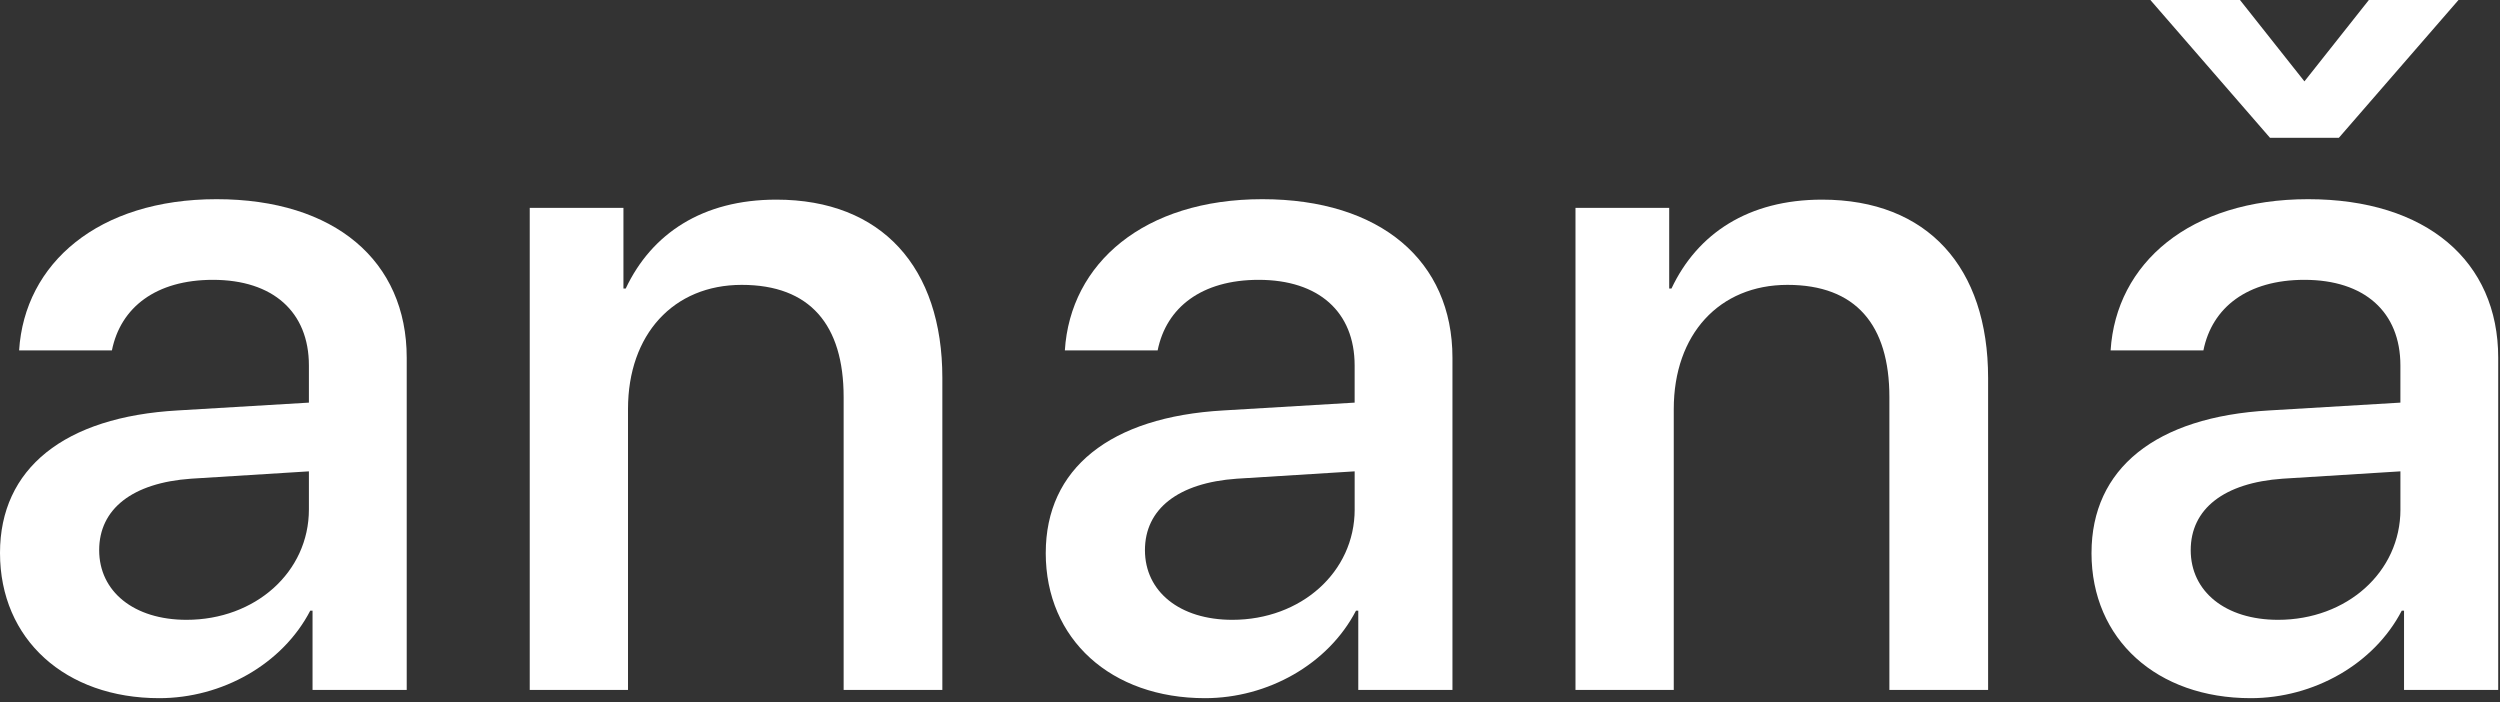
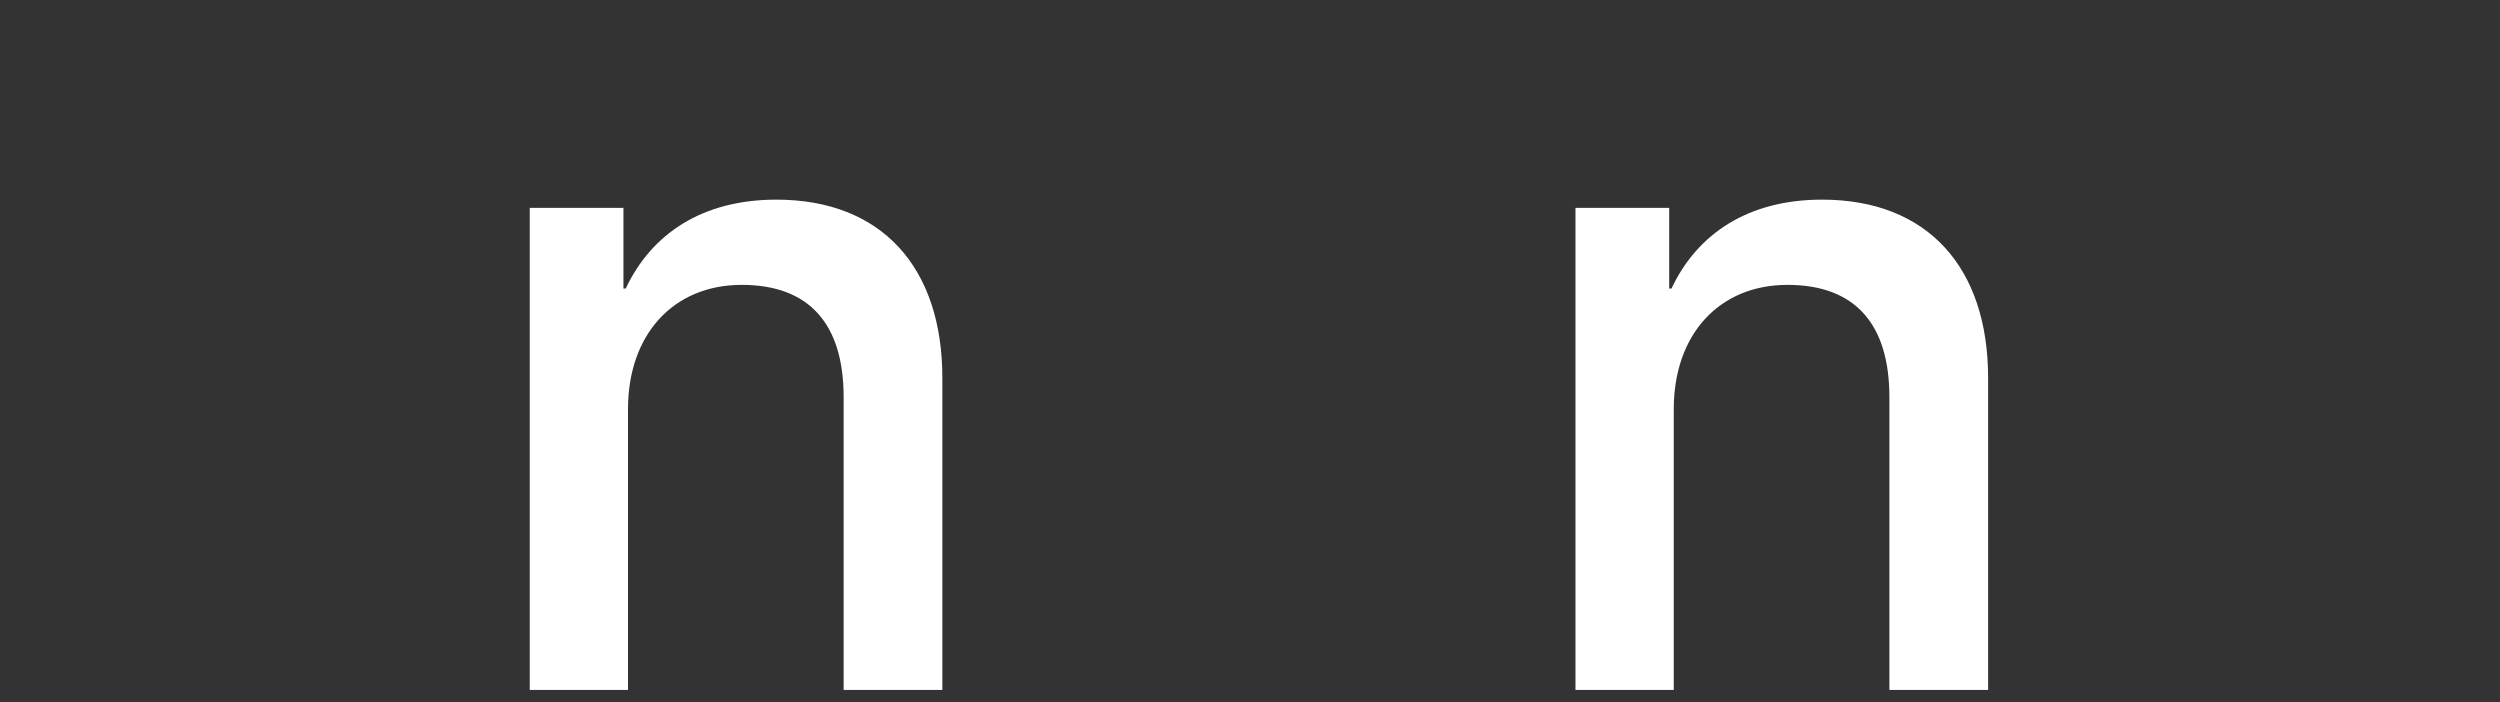
<svg xmlns="http://www.w3.org/2000/svg" width="363" height="102" viewBox="0 0 363 102" fill="none">
  <rect x="0" y="0" width="363" height="102" fill="#333333" stroke="none" />
-   <path d="M0 80.282C0 68.04 9.313 60.524 25.829 59.593L44.853 58.461V53.074C44.853 45.289 39.635 40.632 30.916 40.632C22.659 40.632 17.507 44.623 16.25 50.877H2.776C3.567 38.235 14.271 28.922 31.444 28.922C48.617 28.922 59.055 37.904 59.055 51.942V100.177H45.381V88.667H45.05C41.02 96.451 32.235 101.374 23.119 101.374C9.51 101.374 0 92.858 0 80.285V80.282ZM44.853 73.963V68.44L27.743 69.506C19.22 70.106 14.4 73.897 14.4 79.885C14.4 85.873 19.42 89.998 27.083 89.998C37.056 89.998 44.853 83.079 44.853 73.966V73.963Z" fill="white" />
  <path d="M76.915 30.184H90.523V41.894H90.855C94.619 33.91 102.018 28.987 112.72 28.987C128.045 28.987 136.829 38.835 136.829 54.867V100.174H122.496V57.661C122.496 47.151 117.606 41.363 107.699 41.363C97.792 41.363 91.186 48.548 91.186 59.392V100.174H76.918V30.184H76.915Z" fill="white" />
-   <path d="M151.844 80.282C151.844 68.04 161.157 60.524 177.67 59.593L196.693 58.461V53.074C196.693 45.289 191.476 40.632 182.756 40.632C174.5 40.632 169.348 44.623 168.091 50.877H154.617C155.408 38.235 166.112 28.922 183.285 28.922C200.458 28.922 210.896 37.904 210.896 51.942V100.177H197.222V88.667H196.89C192.861 96.451 184.076 101.374 174.96 101.374C161.351 101.374 151.841 92.858 151.841 80.285L151.844 80.282ZM196.696 73.963V68.44L179.589 69.506C171.067 70.106 166.246 73.897 166.246 79.885C166.246 85.873 171.267 89.998 178.93 89.998C188.903 89.998 196.699 83.079 196.699 73.966L196.696 73.963Z" fill="white" />
  <path d="M228.758 30.184H242.367V41.894H242.698C246.462 33.91 253.862 28.987 264.563 28.987C279.888 28.987 288.673 38.835 288.673 54.867V100.174H274.339V57.661C274.339 47.151 269.45 41.363 259.543 41.363C249.635 41.363 243.03 48.548 243.03 59.392V100.174H228.761V30.184H228.758Z" fill="white" />
-   <path d="M303.688 80.282C303.688 68.04 313.001 60.524 329.514 59.593L348.538 58.461V53.074C348.538 45.289 343.32 40.632 334.601 40.632C326.344 40.632 321.192 44.623 319.935 50.877H306.461C307.252 38.235 317.956 28.922 335.129 28.922C352.302 28.922 362.74 37.904 362.74 51.942V100.177H349.066V88.667H348.735C344.705 96.451 335.92 101.374 326.804 101.374C313.195 101.374 303.685 92.858 303.685 80.285L303.688 80.282ZM348.541 73.963V68.44L331.434 69.506C322.911 70.106 318.091 73.897 318.091 79.885C318.091 85.873 323.111 89.998 330.774 89.998C340.747 89.998 348.544 83.079 348.544 73.966L348.541 73.963Z" fill="white" />
-   <path d="M329.604 20.008L312.234 0H325.245L334.603 11.815L343.958 0H356.973L339.603 20.008H329.604Z" fill="white" />
</svg>